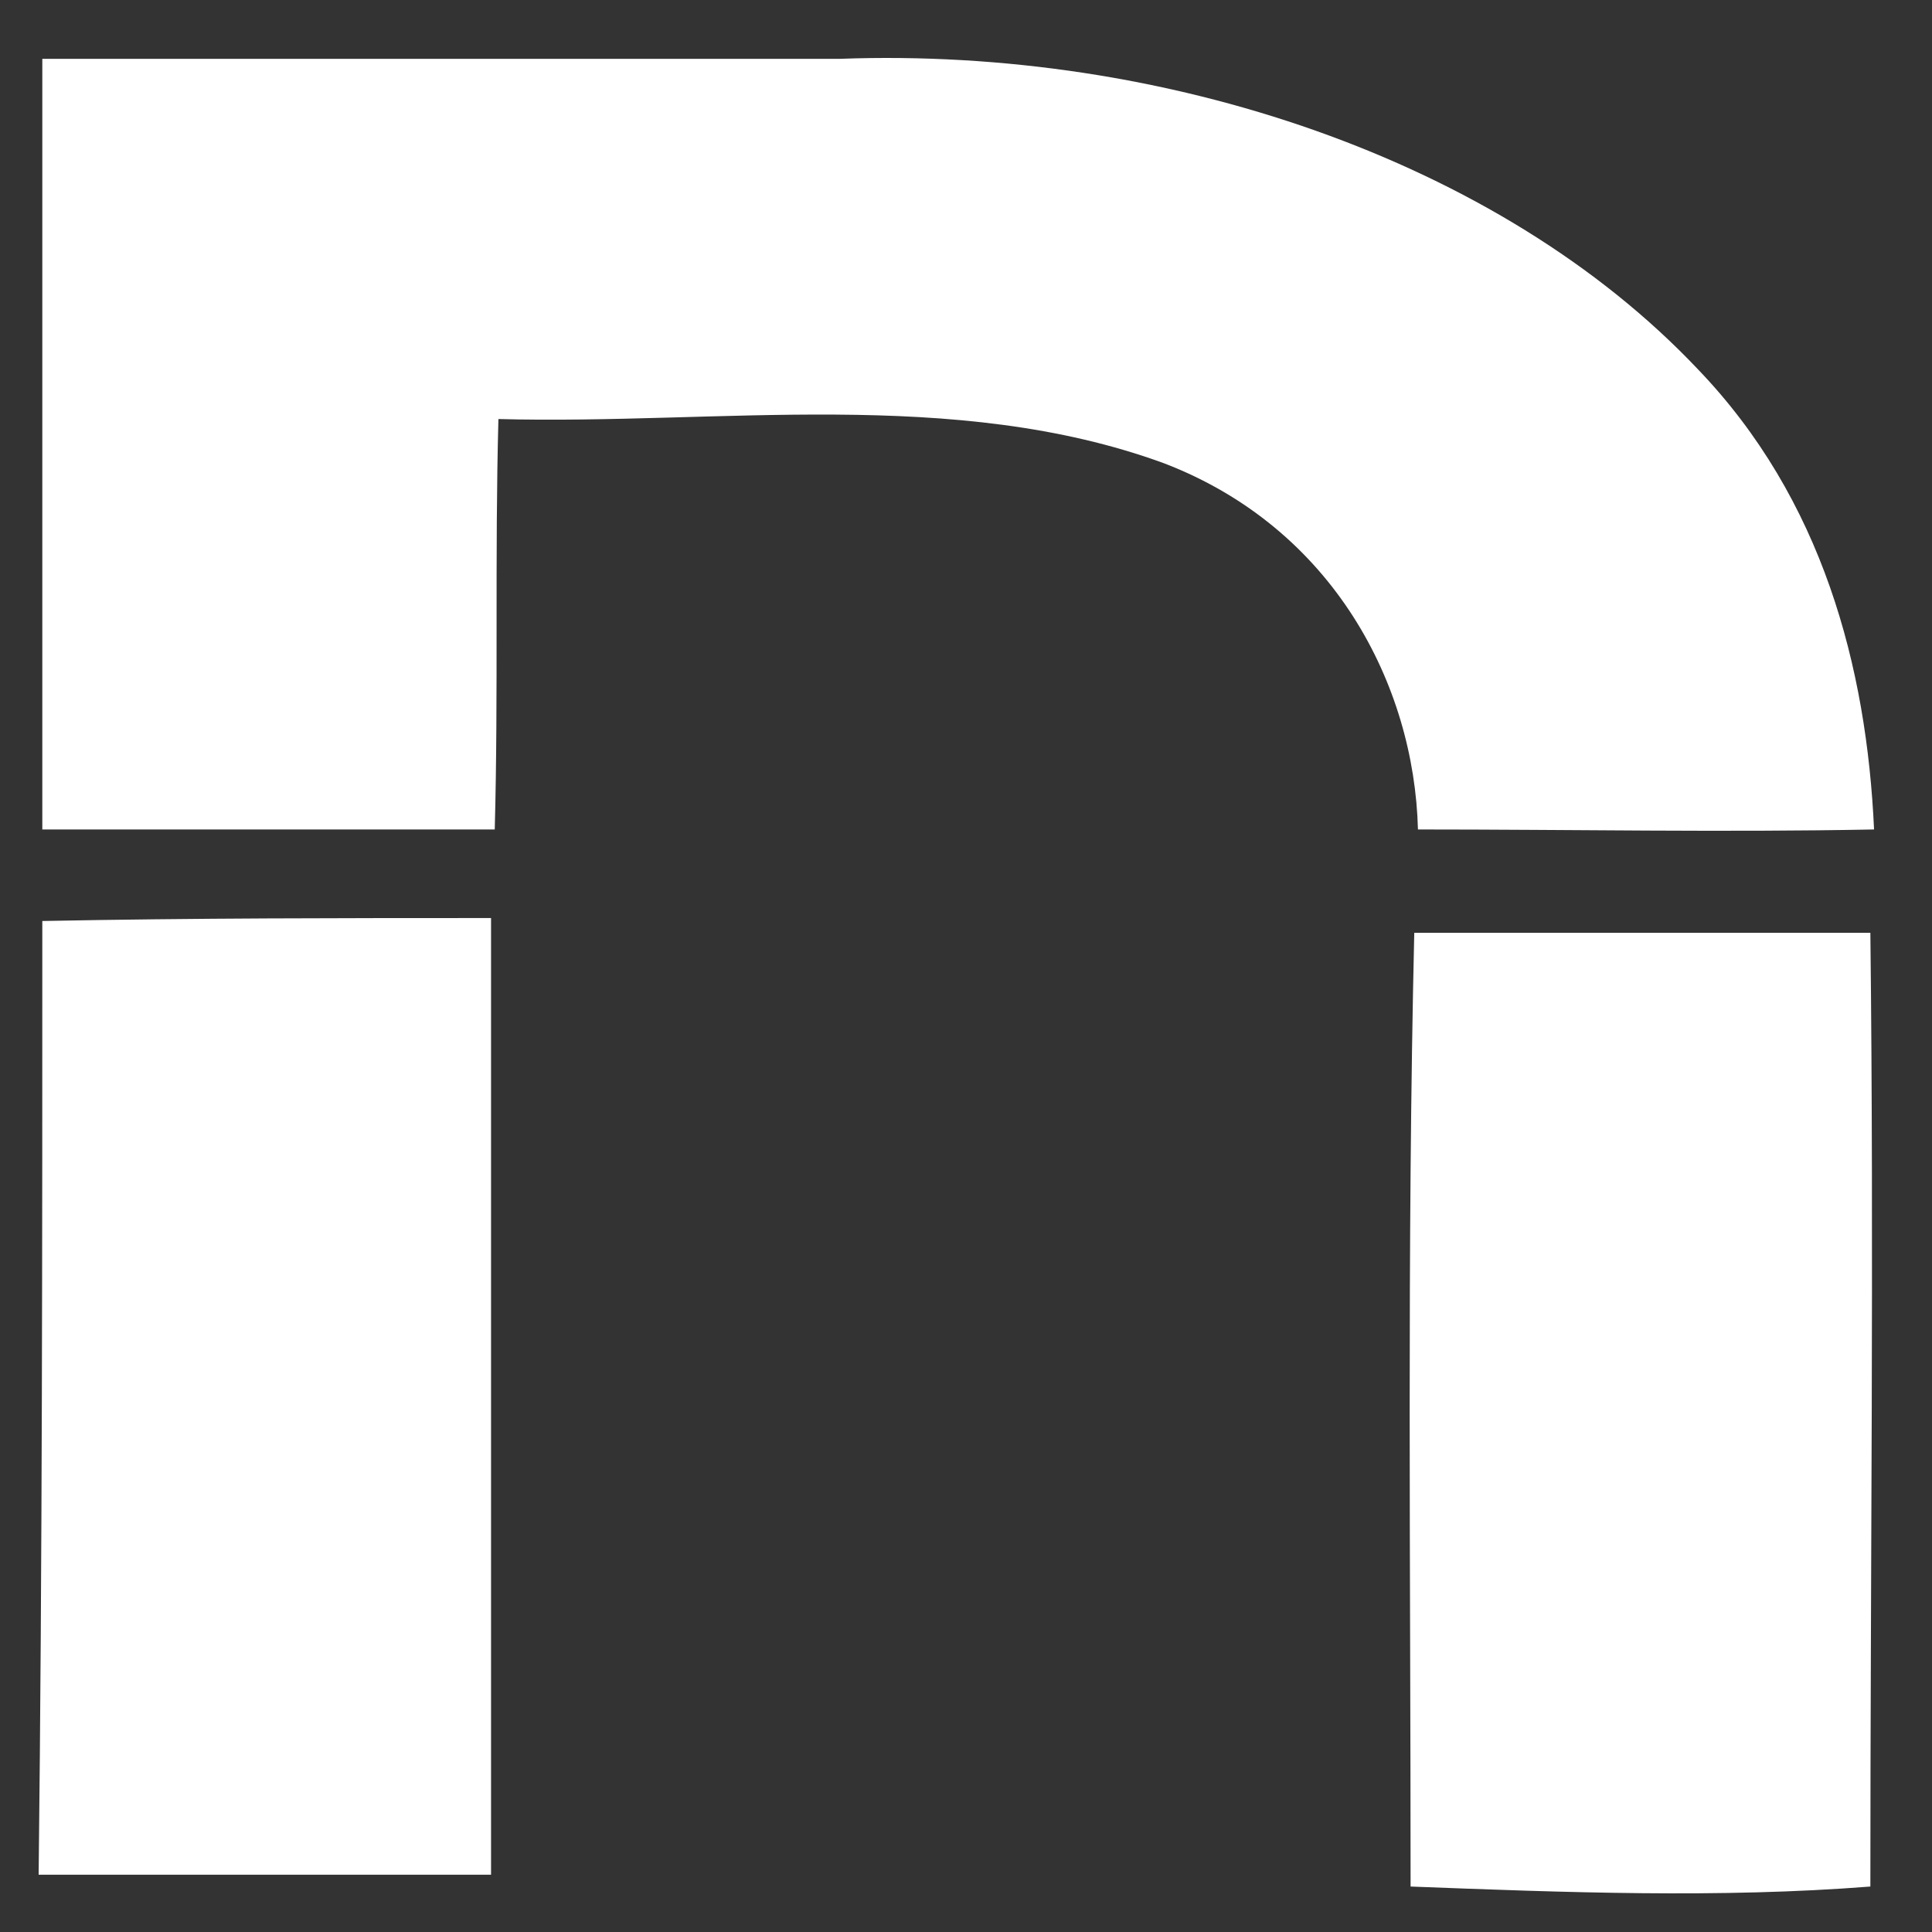
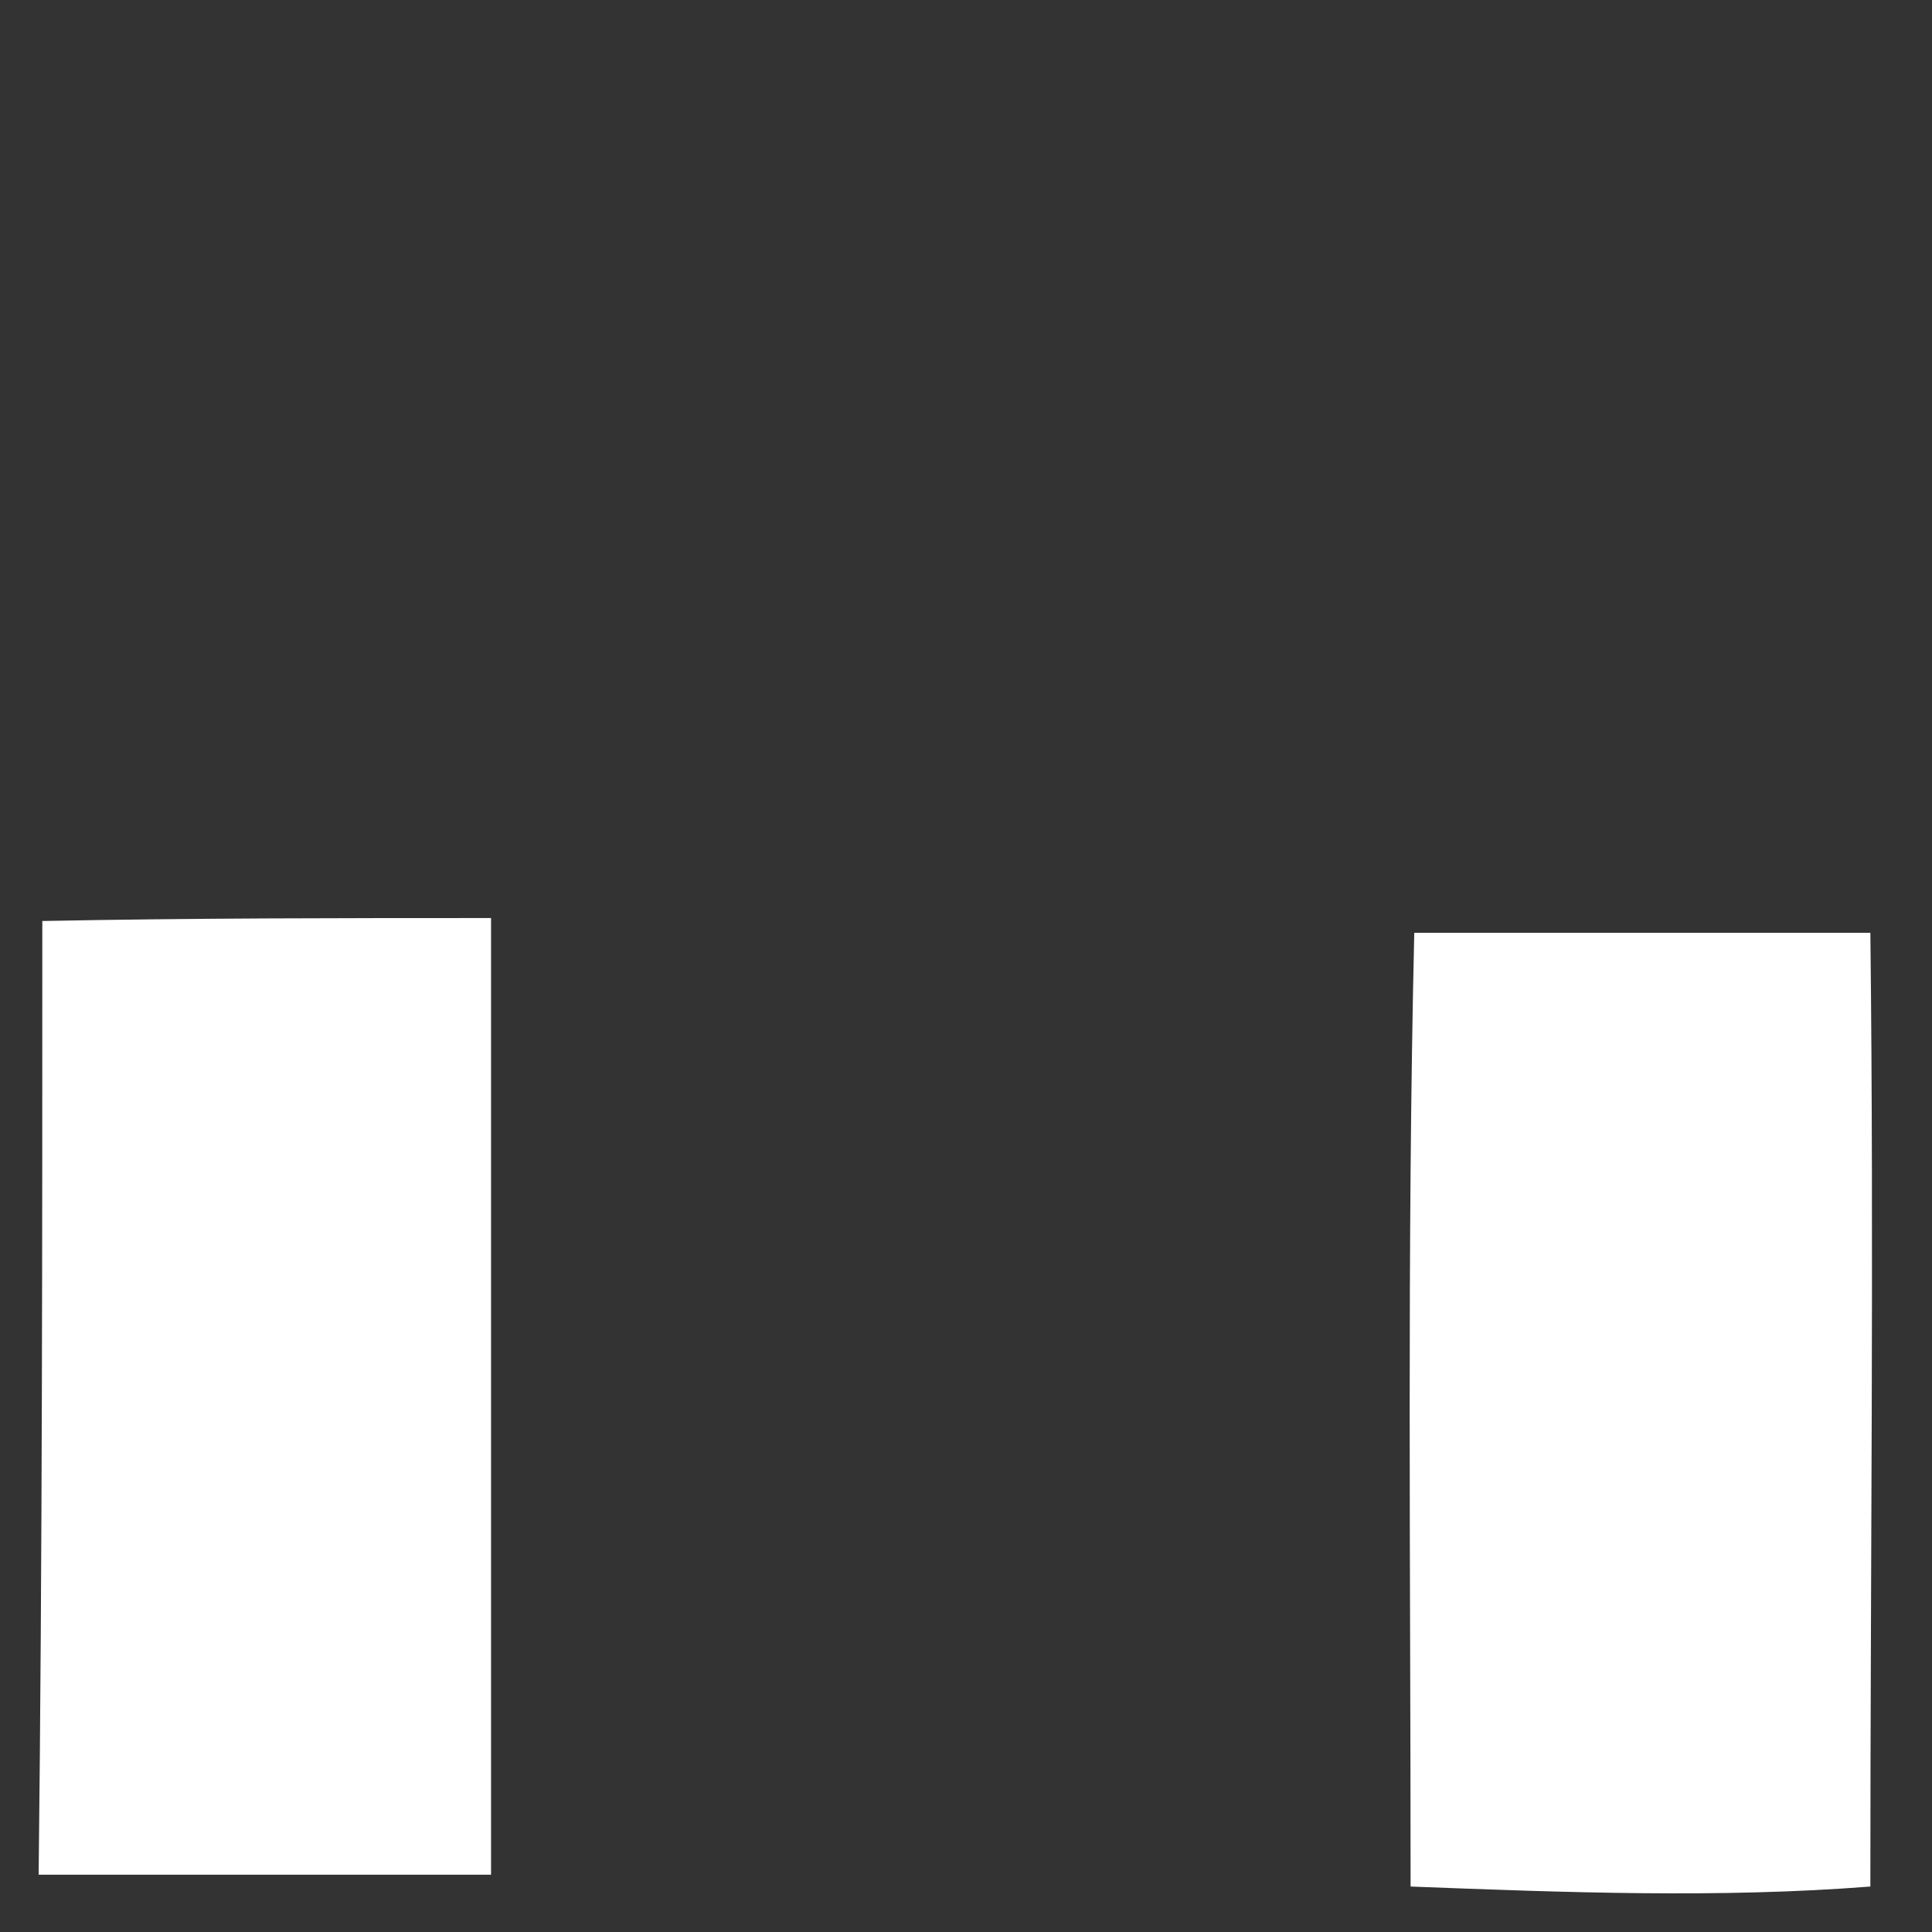
<svg xmlns="http://www.w3.org/2000/svg" width="100" height="100" viewBox="0 0 100 100" fill="none">
  <rect x="0" y="0" width="100" height="100" fill="#333333" stroke="none" />
-   <path d="M2.19 3.044H43.503C60.257 2.432 77.582 8.24 87.862 19.091C94.335 25.816 96.62 34.527 97.001 42.933C89.195 43.086 81.389 42.933 73.393 42.933C73.203 35.444 69.015 27.344 60.257 23.982C49.405 20.008 37.221 21.995 25.798 21.689C25.608 28.72 25.798 35.903 25.608 42.933H2.19V3.044Z" fill="white" />
  <path d="M2.19 47.671C9.996 47.518 17.802 47.518 25.417 47.518V97.036H2C2.19 80.53 2.19 64.177 2.19 47.671Z" fill="white" />
  <path d="M73.202 48.282H96.81C97 64.788 96.81 81.141 96.81 97.647C89.004 98.258 81.008 97.953 73.012 97.647C73.012 81.141 72.822 64.635 73.202 48.282Z" fill="white" />
</svg>